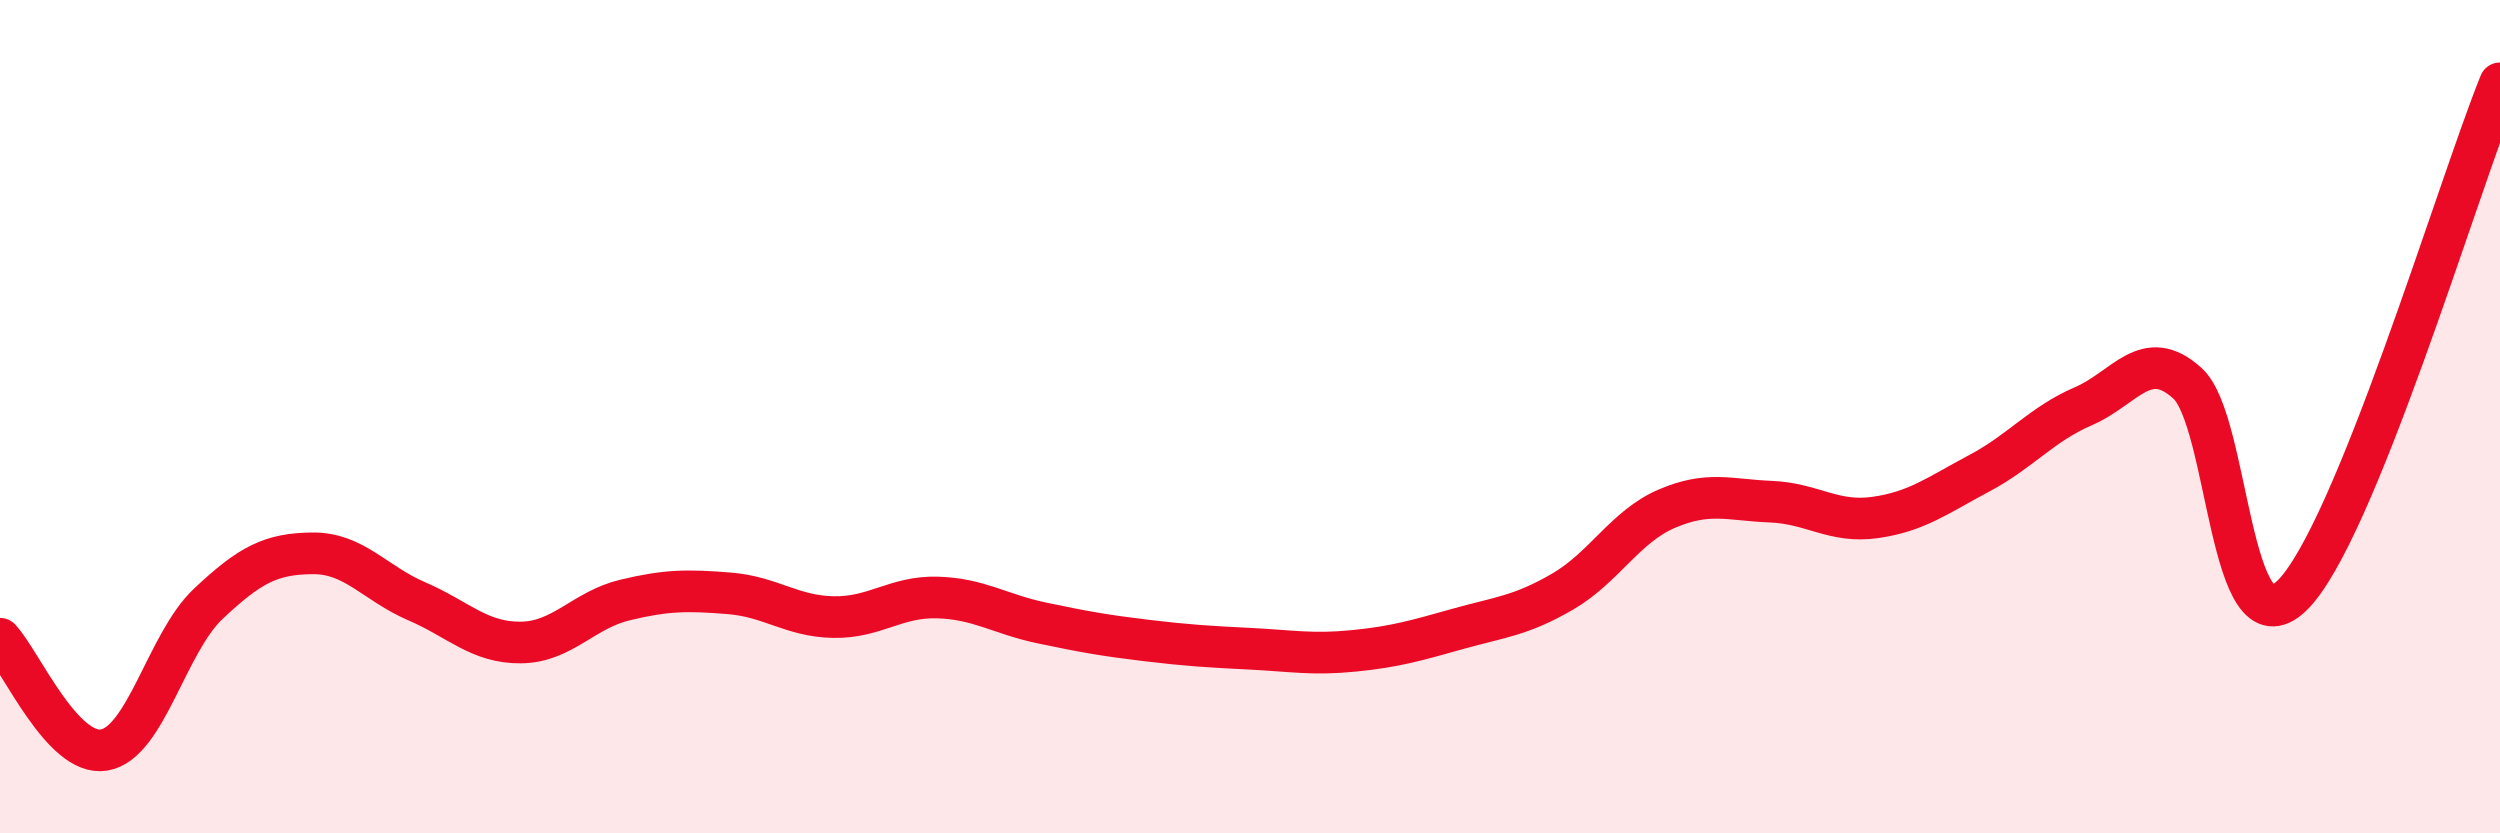
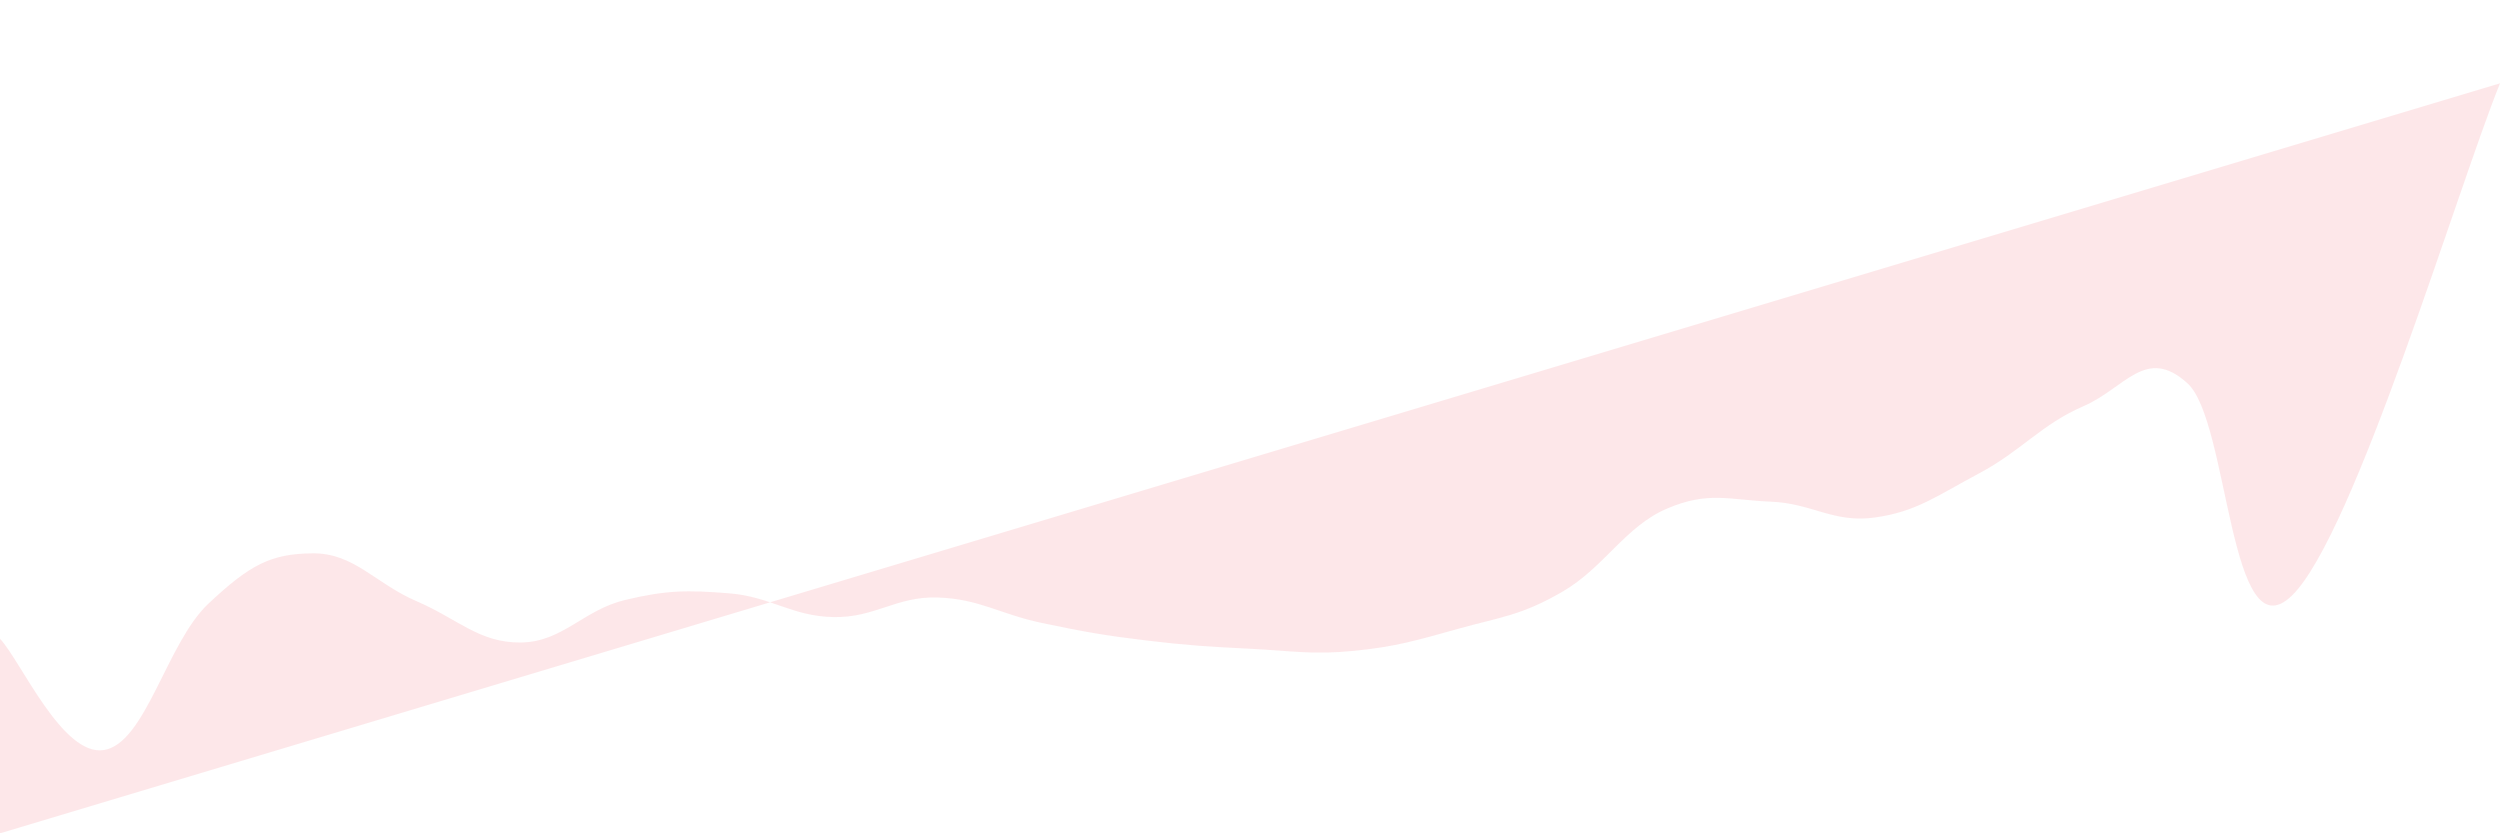
<svg xmlns="http://www.w3.org/2000/svg" width="60" height="20" viewBox="0 0 60 20">
-   <path d="M 0,15.33 C 0.5,15.86 1.5,18.17 2.5,18 C 3.5,17.83 4,15.43 5,14.49 C 6,13.55 6.5,13.29 7.5,13.28 C 8.5,13.27 9,14 10,14.43 C 11,14.86 11.5,15.43 12.5,15.42 C 13.5,15.41 14,14.64 15,14.4 C 16,14.16 16.5,14.16 17.5,14.24 C 18.5,14.32 19,14.79 20,14.81 C 21,14.83 21.5,14.31 22.5,14.34 C 23.5,14.37 24,14.74 25,14.95 C 26,15.16 26.5,15.25 27.5,15.37 C 28.5,15.49 29,15.52 30,15.57 C 31,15.62 31.5,15.72 32.5,15.62 C 33.5,15.52 34,15.37 35,15.09 C 36,14.81 36.5,14.78 37.5,14.2 C 38.5,13.62 39,12.64 40,12.21 C 41,11.78 41.5,12 42.5,12.04 C 43.5,12.08 44,12.56 45,12.42 C 46,12.28 46.5,11.89 47.5,11.36 C 48.5,10.83 49,10.18 50,9.75 C 51,9.32 51.5,8.29 52.5,9.2 C 53.5,10.11 53.5,15.74 55,14.3 C 56.5,12.86 59,4.46 60,2L60 20L0 20Z" fill="#EB0A25" opacity="0.1" stroke-linecap="round" stroke-linejoin="round" />
-   <path d="M 0,15.33 C 0.5,15.86 1.5,18.17 2.5,18 C 3.5,17.83 4,15.43 5,14.49 C 6,13.55 6.5,13.29 7.5,13.28 C 8.5,13.27 9,14 10,14.43 C 11,14.86 11.5,15.43 12.5,15.42 C 13.5,15.41 14,14.64 15,14.4 C 16,14.16 16.5,14.16 17.5,14.24 C 18.5,14.32 19,14.79 20,14.81 C 21,14.83 21.5,14.31 22.5,14.34 C 23.5,14.37 24,14.74 25,14.95 C 26,15.16 26.5,15.25 27.5,15.37 C 28.5,15.49 29,15.52 30,15.57 C 31,15.62 31.5,15.72 32.5,15.62 C 33.5,15.52 34,15.37 35,15.09 C 36,14.81 36.5,14.78 37.5,14.2 C 38.5,13.62 39,12.64 40,12.21 C 41,11.78 41.5,12 42.5,12.04 C 43.5,12.08 44,12.56 45,12.42 C 46,12.28 46.5,11.89 47.5,11.36 C 48.5,10.83 49,10.18 50,9.75 C 51,9.32 51.5,8.29 52.5,9.2 C 53.5,10.11 53.5,15.74 55,14.3 C 56.5,12.86 59,4.46 60,2" stroke="#EB0A25" stroke-width="1" fill="none" stroke-linecap="round" stroke-linejoin="round" />
+   <path d="M 0,15.33 C 0.5,15.86 1.5,18.17 2.5,18 C 3.5,17.83 4,15.43 5,14.49 C 6,13.55 6.5,13.29 7.5,13.28 C 8.5,13.27 9,14 10,14.43 C 11,14.86 11.5,15.43 12.5,15.42 C 13.5,15.41 14,14.64 15,14.4 C 16,14.16 16.5,14.16 17.5,14.24 C 18.5,14.32 19,14.79 20,14.81 C 21,14.83 21.5,14.31 22.5,14.34 C 23.5,14.37 24,14.74 25,14.95 C 26,15.16 26.5,15.25 27.5,15.37 C 28.5,15.49 29,15.52 30,15.57 C 31,15.62 31.5,15.72 32.5,15.62 C 33.5,15.52 34,15.37 35,15.09 C 36,14.81 36.5,14.78 37.5,14.2 C 38.5,13.62 39,12.64 40,12.21 C 41,11.78 41.5,12 42.5,12.04 C 43.5,12.08 44,12.56 45,12.42 C 46,12.28 46.5,11.89 47.5,11.36 C 48.5,10.83 49,10.18 50,9.75 C 51,9.32 51.5,8.29 52.5,9.2 C 53.5,10.11 53.5,15.74 55,14.3 C 56.5,12.86 59,4.46 60,2L0 20Z" fill="#EB0A25" opacity="0.1" stroke-linecap="round" stroke-linejoin="round" />
</svg>